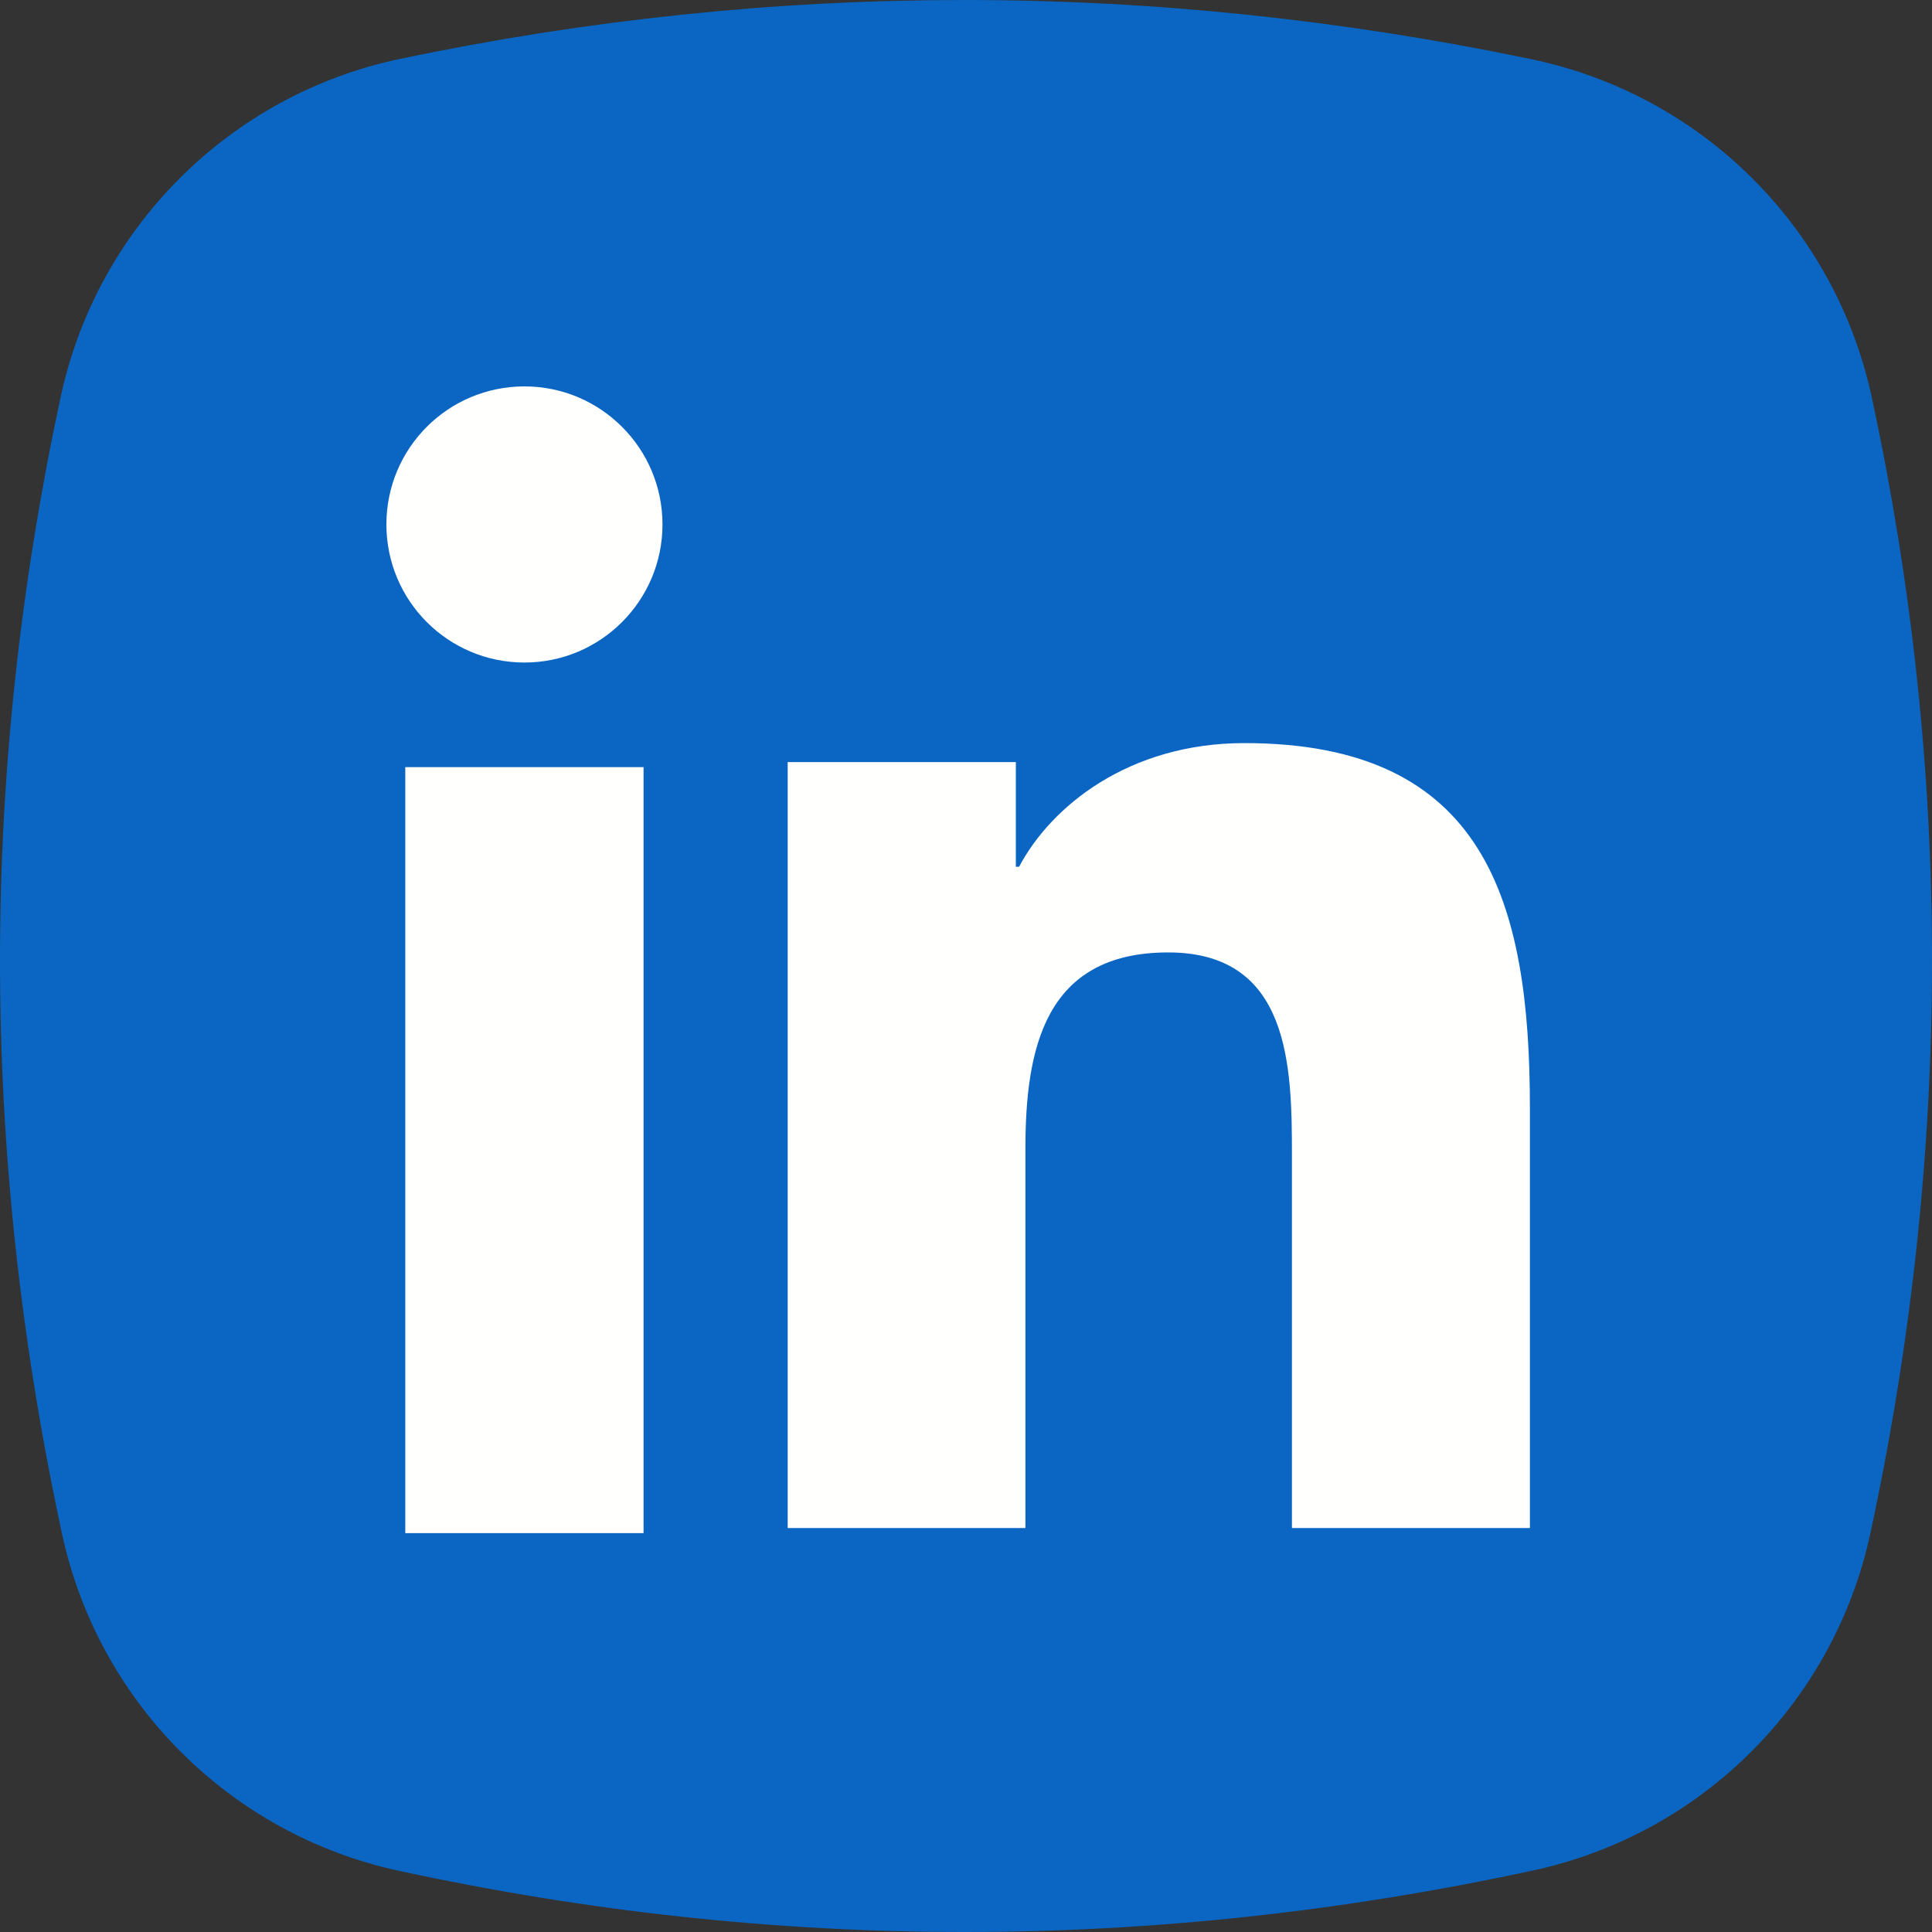
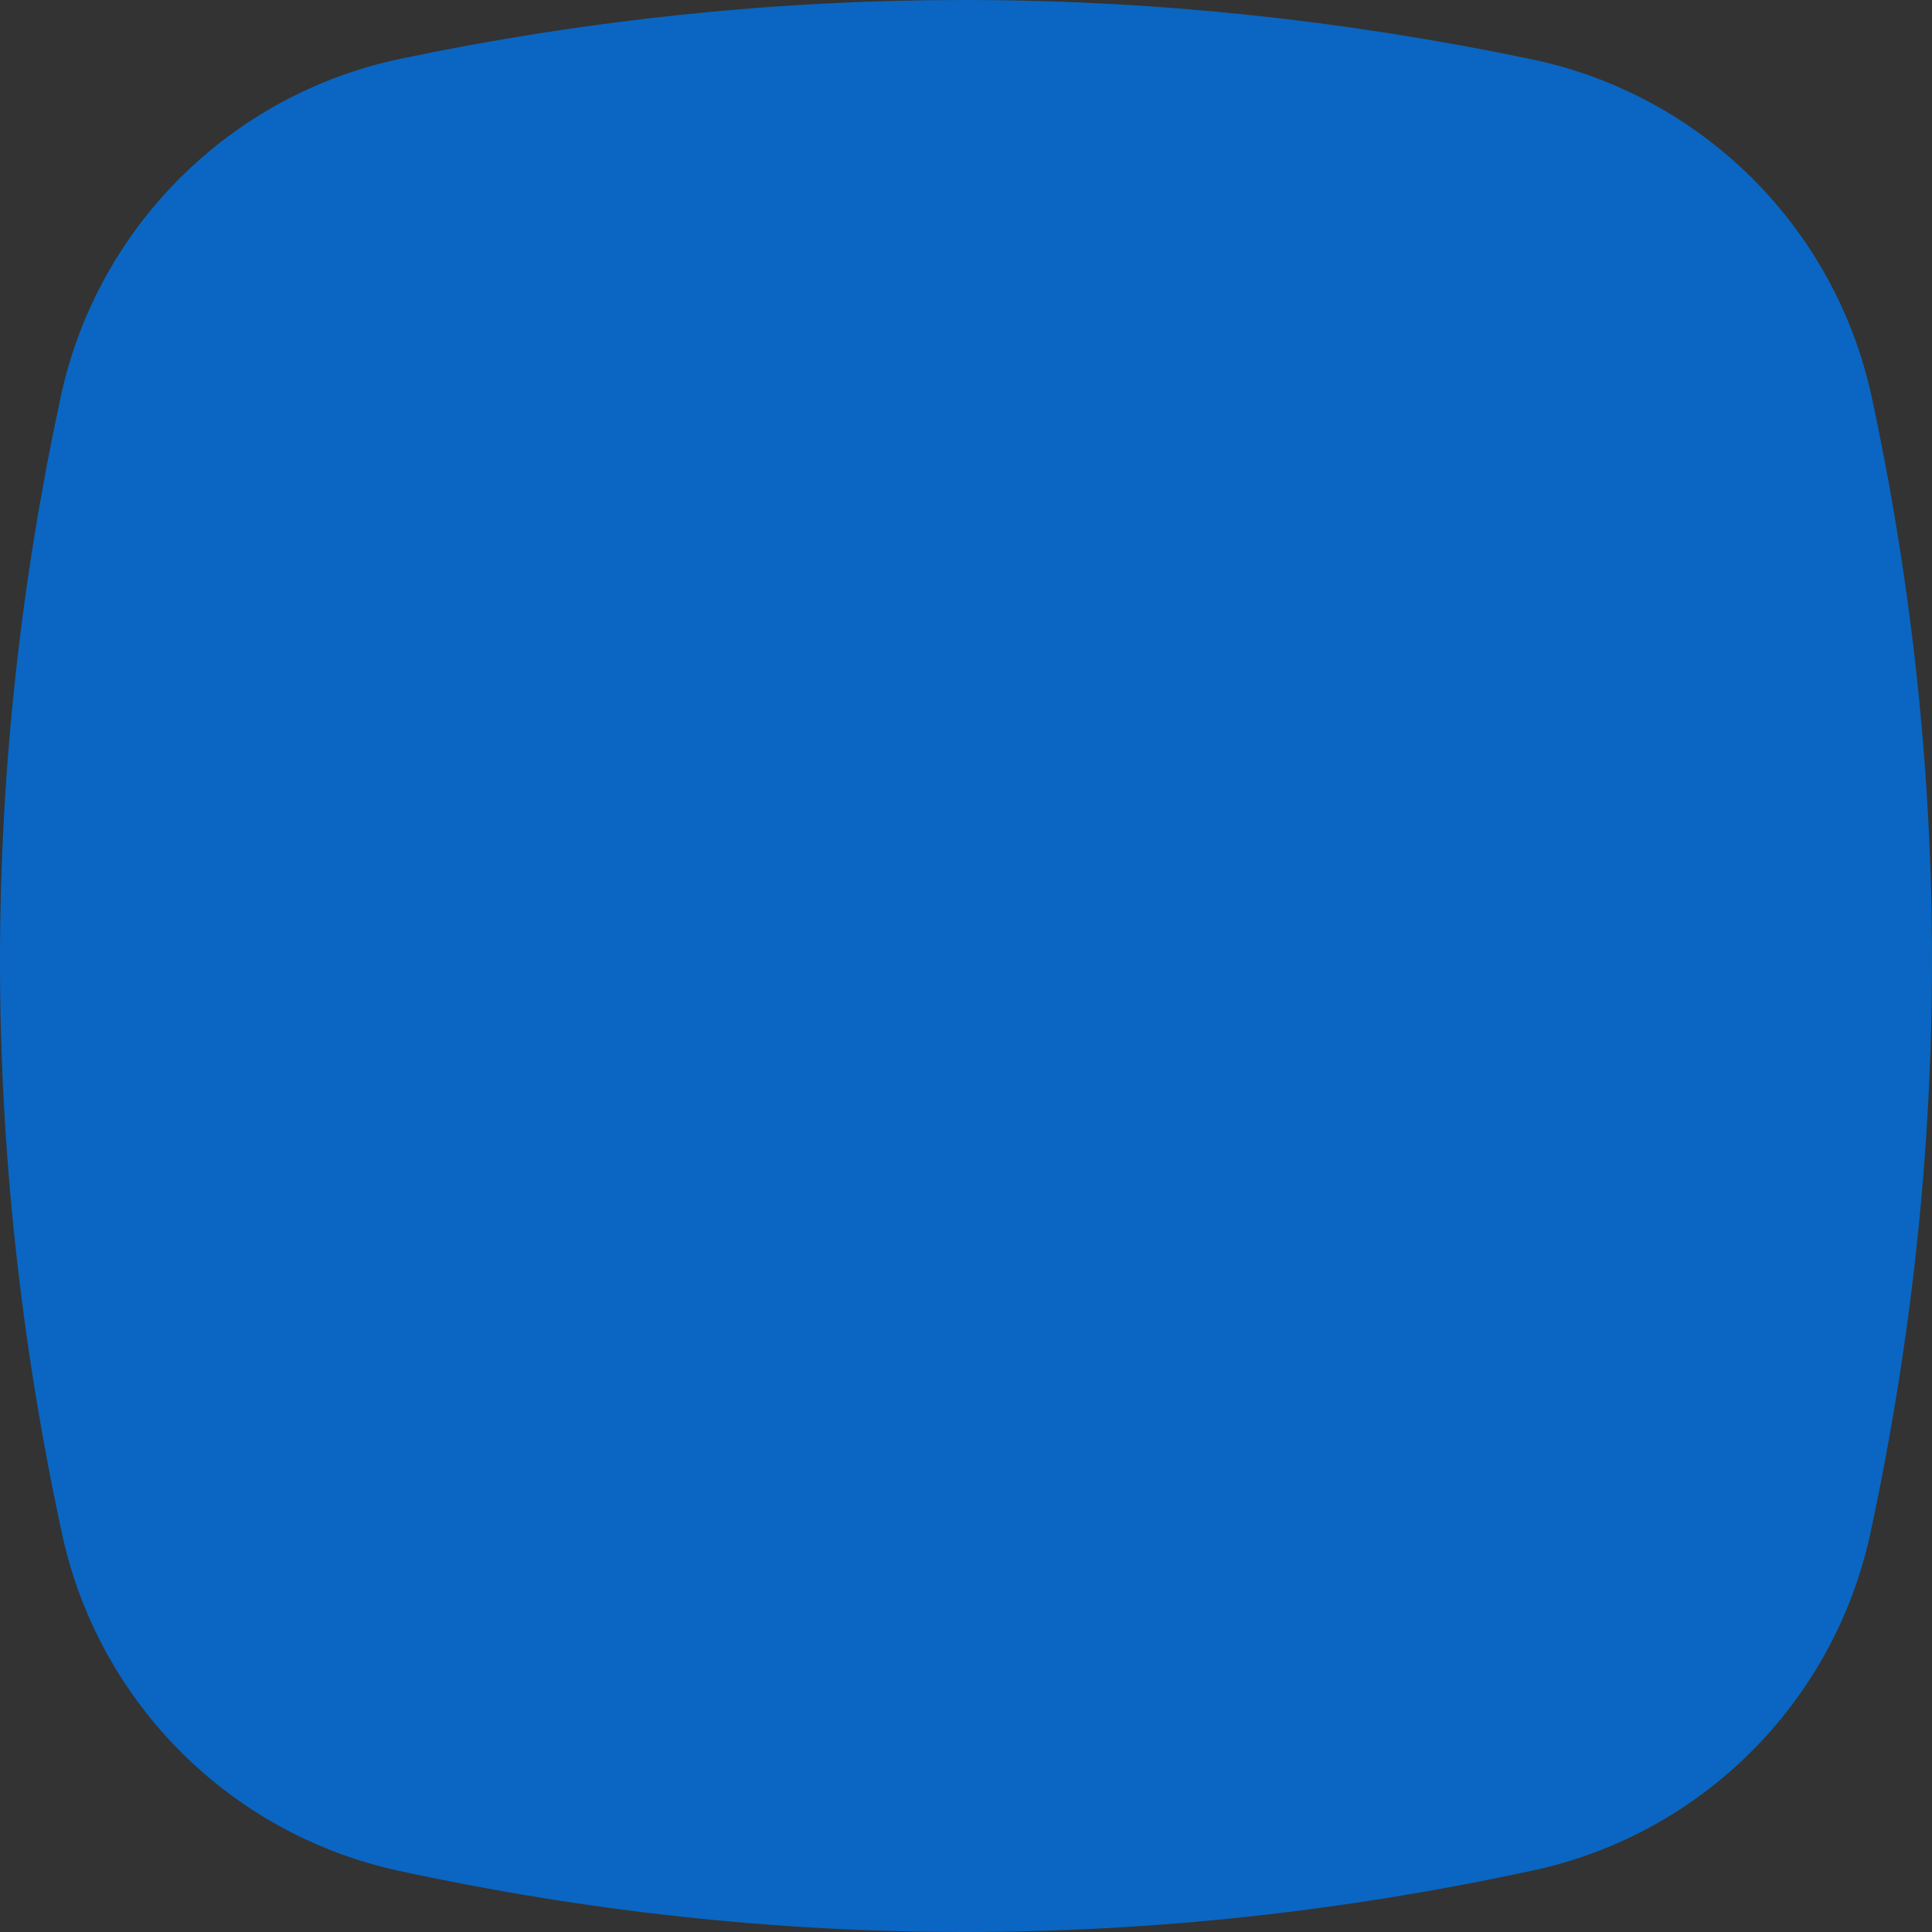
<svg xmlns="http://www.w3.org/2000/svg" width="40px" height="40px" viewBox="0 0 40 40" version="1.1">
  <rect x="0" y="0" width="40" height="40" fill="#333333" stroke="none" />
  <title>Group 19</title>
  <g id="Page-1" stroke="none" stroke-width="1" fill="none" fill-rule="evenodd">
    <g id="1a-blog-article" transform="translate(-1116, -686)">
      <g id="Group-19" transform="translate(1116, 686)">
        <path d="M8.296,1.216 C12.172,0.405 16.06,0 19.96,0 C23.877,0 27.794,0.409 31.71,1.227 L31.71,1.227 C35.235,1.963 37.996,4.706 38.753,8.227 C39.584,12.09 40,15.976 40,19.885 C40,23.835 39.575,27.786 38.726,31.737 L38.726,31.737 C37.974,35.236 35.242,37.97 31.744,38.725 C27.808,39.575 23.882,40 19.967,40 C16.065,40 12.163,39.578 8.261,38.734 L8.261,38.734 C4.764,37.978 2.034,35.245 1.282,31.747 C0.427,27.775 0,23.823 0,19.892 C0,15.999 0.419,12.107 1.257,8.215 L1.257,8.215 C2.014,4.696 4.773,1.954 8.296,1.216 Z" id="Rectangle" fill="#0A66C2" transform="translate(20, 20) rotate(-360) translate(-20, -20) " />
        <g id="Logo-2C-CMYK-0p5in-R" transform="translate(8, 8)" fill="#FFFFFE">
-           <path d="M2.859,1.42108547e-14 C4.435,1.42108547e-14 5.716,1.28 5.716,2.858 C5.716,4.436 4.435,5.717 2.859,5.717 C1.276,5.717 0,4.436 0,2.858 C0,1.28 1.276,1.42108547e-14 2.859,1.42108547e-14 L2.859,1.42108547e-14 Z M0.391,23.742 L5.324,23.742 L5.324,7.883 L0.391,7.883 L0.391,23.742 Z" id="Fill-12" />
-           <path d="M8.308,7.778 L13.032,7.778 L13.032,9.946 L13.099,9.946 C13.757,8.699 15.366,7.385 17.764,7.385 C22.753,7.385 23.675,10.668 23.675,14.939 L23.675,23.636 L18.748,23.636 L18.748,15.924 C18.748,14.085 18.715,11.719 16.186,11.719 C13.622,11.719 13.23,13.723 13.23,15.793 L13.23,23.636 L8.308,23.636 L8.308,7.778" id="Fill-13" />
-         </g>
+           </g>
      </g>
    </g>
  </g>
</svg>